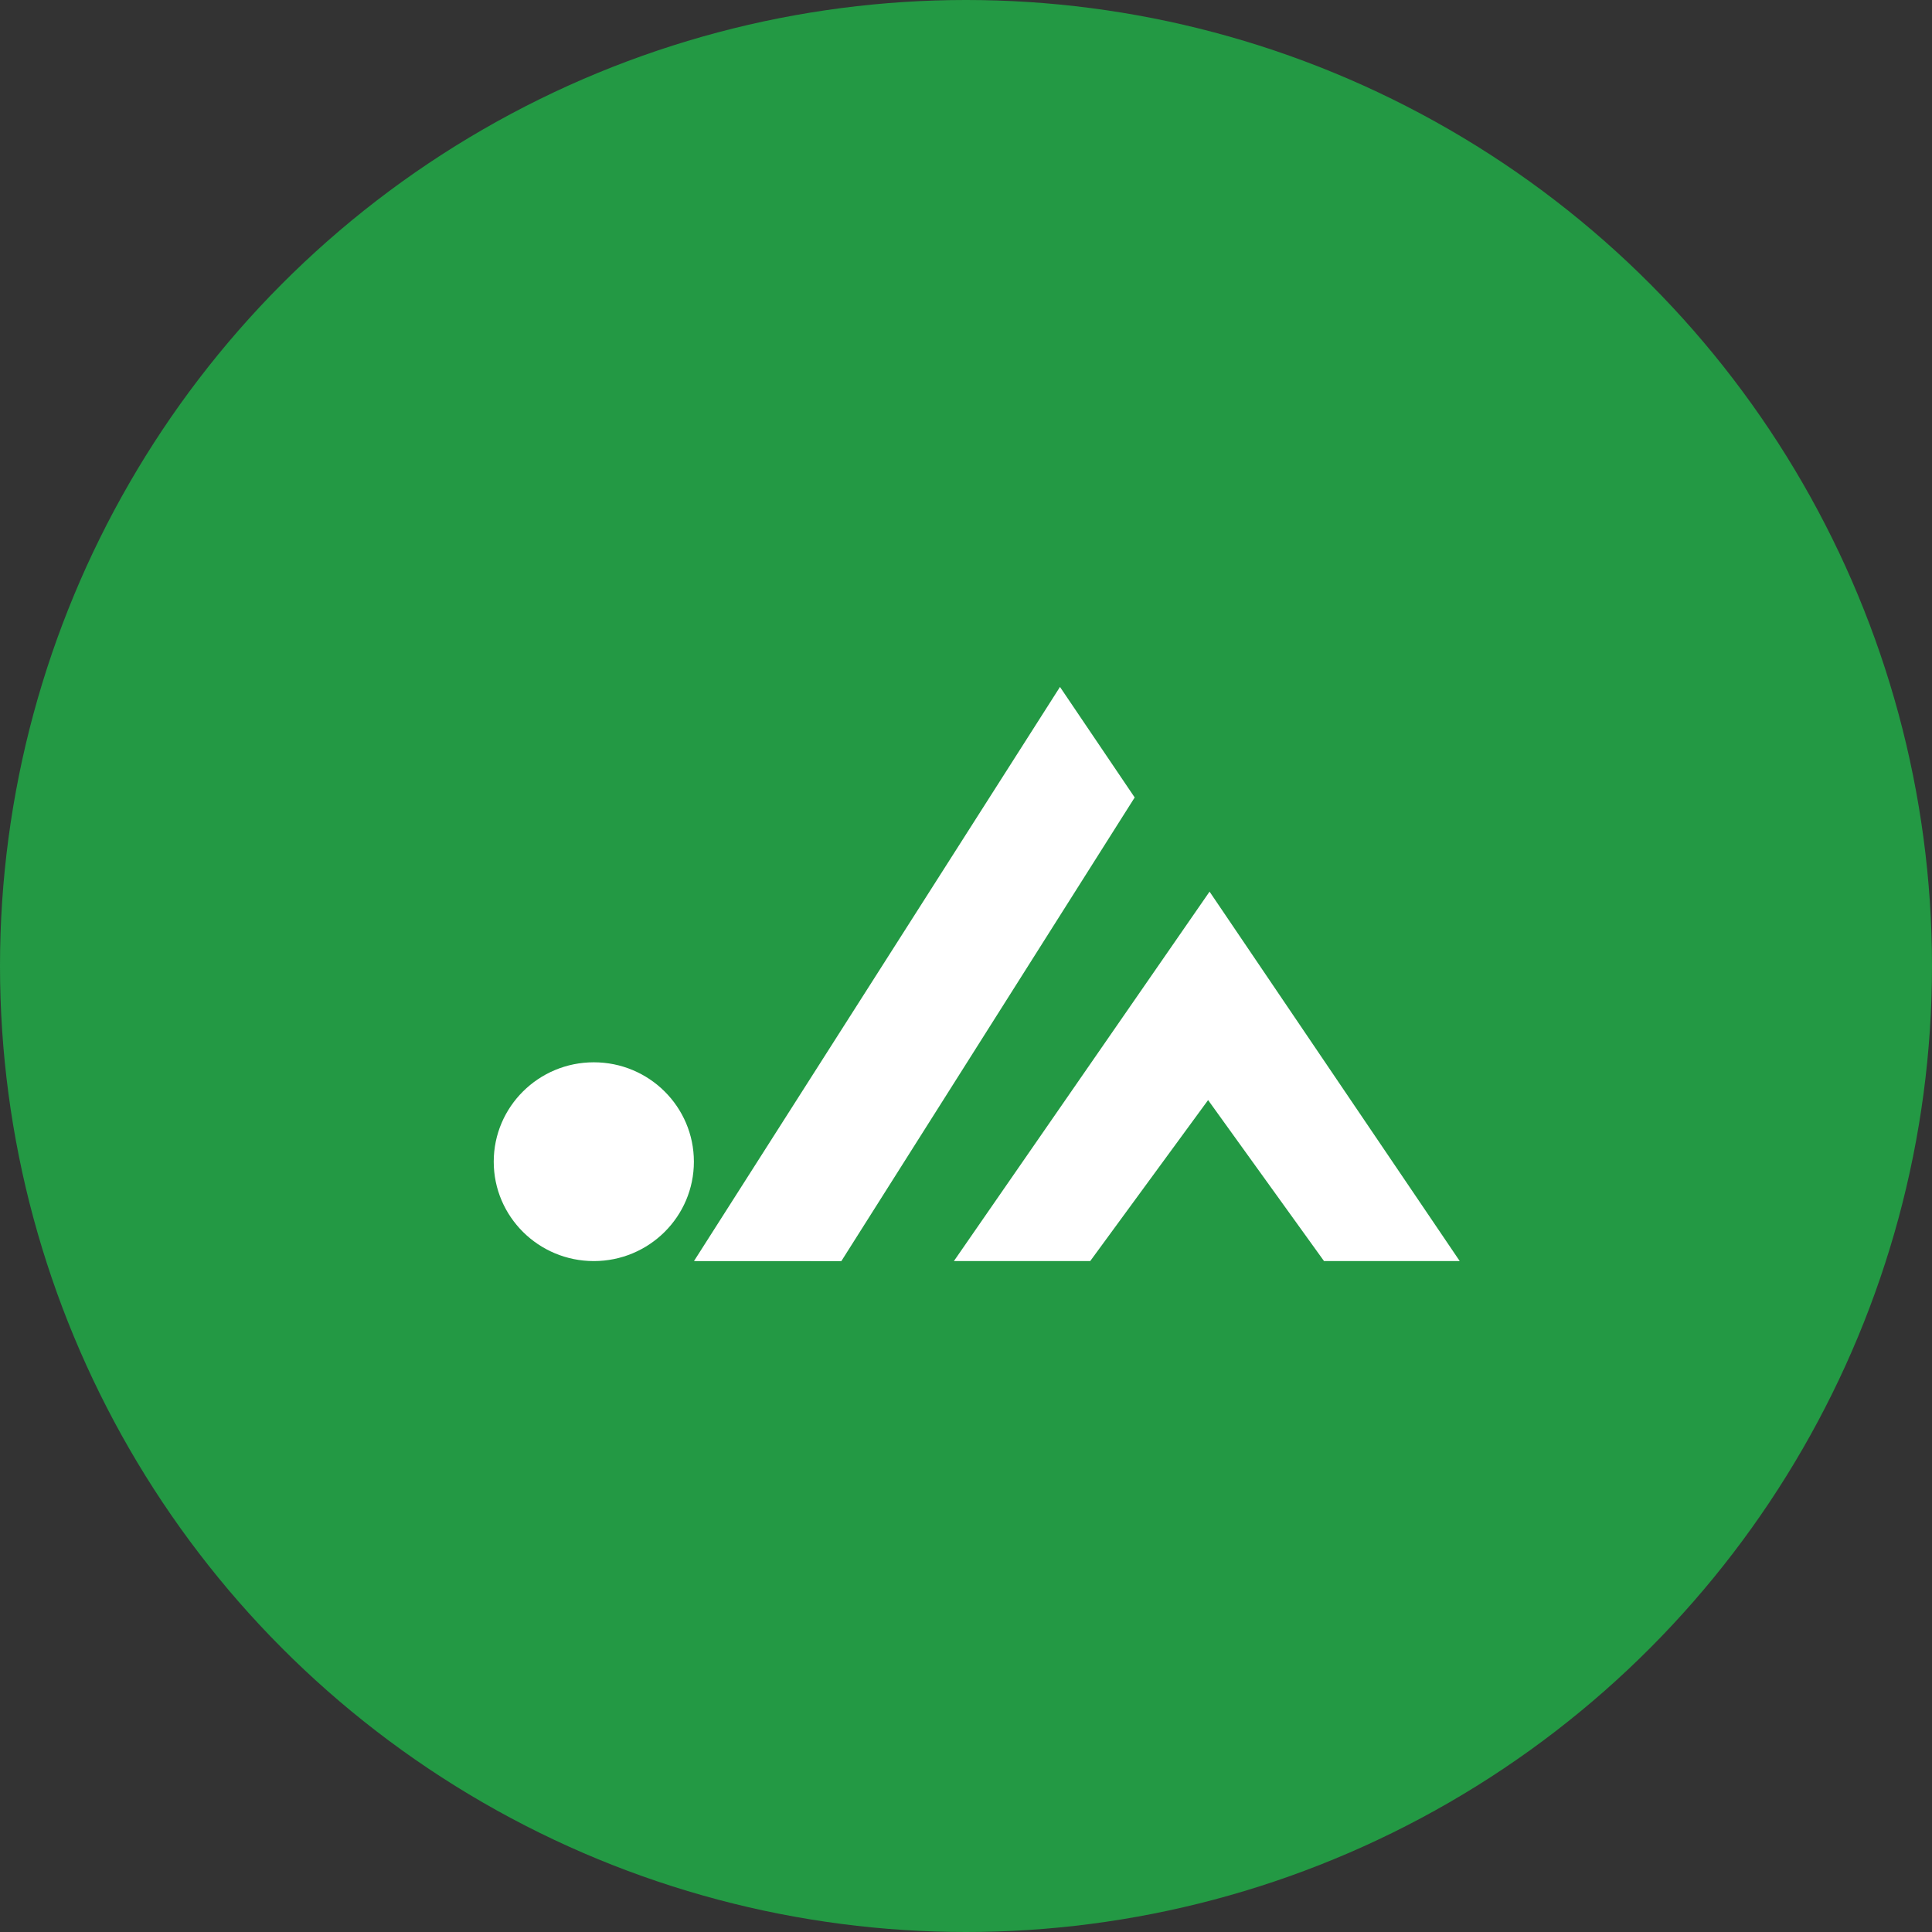
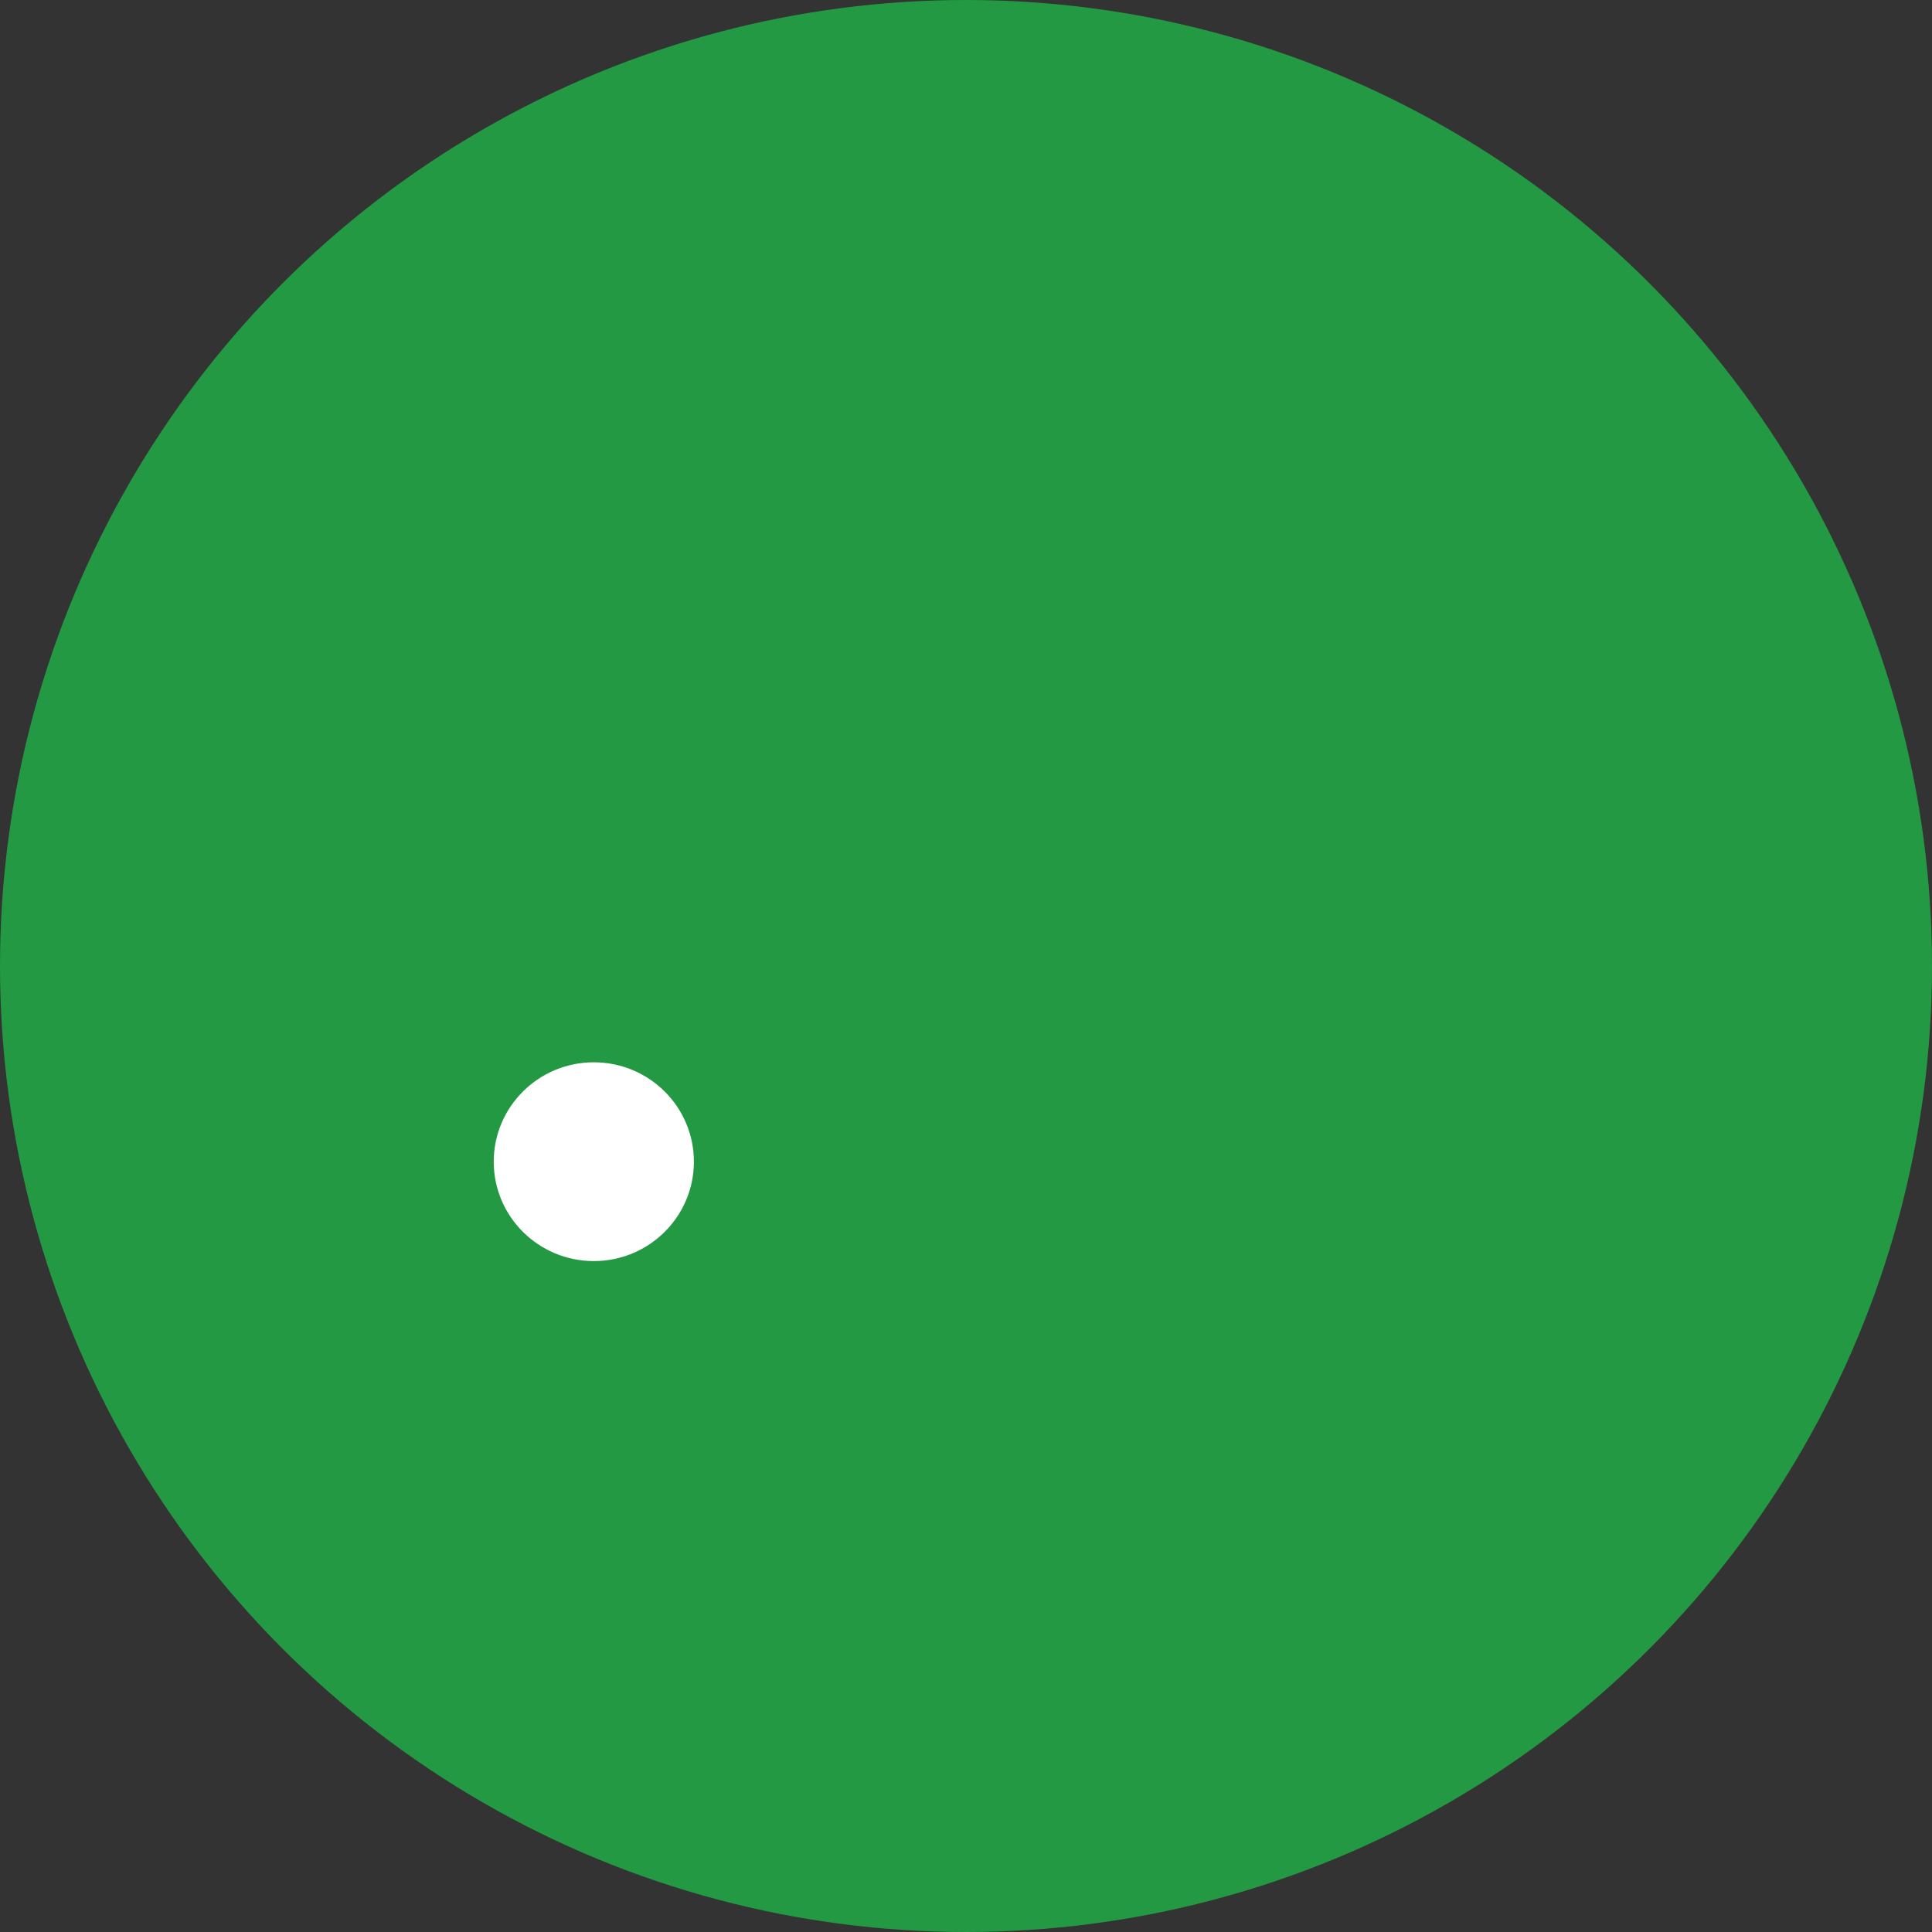
<svg xmlns="http://www.w3.org/2000/svg" width="90" height="90" viewBox="0 0 90 90">
  <rect x="0" y="0" width="90" height="90" fill="#333333" stroke="none" />
  <g transform="translate(-638 -1048)">
    <circle cx="45" cy="45" r="45" transform="translate(638 1048)" fill="#239944" />
    <g transform="translate(661 1080)">
      <ellipse cx="4.662" cy="4.63" rx="4.662" ry="4.63" transform="translate(0 17.486)" fill="#fff" />
-       <path d="M26.8,26.746,43.85,0l3.48,5.149-13.666,21.6Z" transform="translate(-17.472)" fill="#fff" fill-rule="evenodd" />
-       <path d="M60.8,43.31,72.71,26.1,84.364,43.31H78.042l-5.4-7.5-5.492,7.5Z" transform="translate(-39.364 -16.564)" fill="#fff" fill-rule="evenodd" />
    </g>
  </g>
</svg>